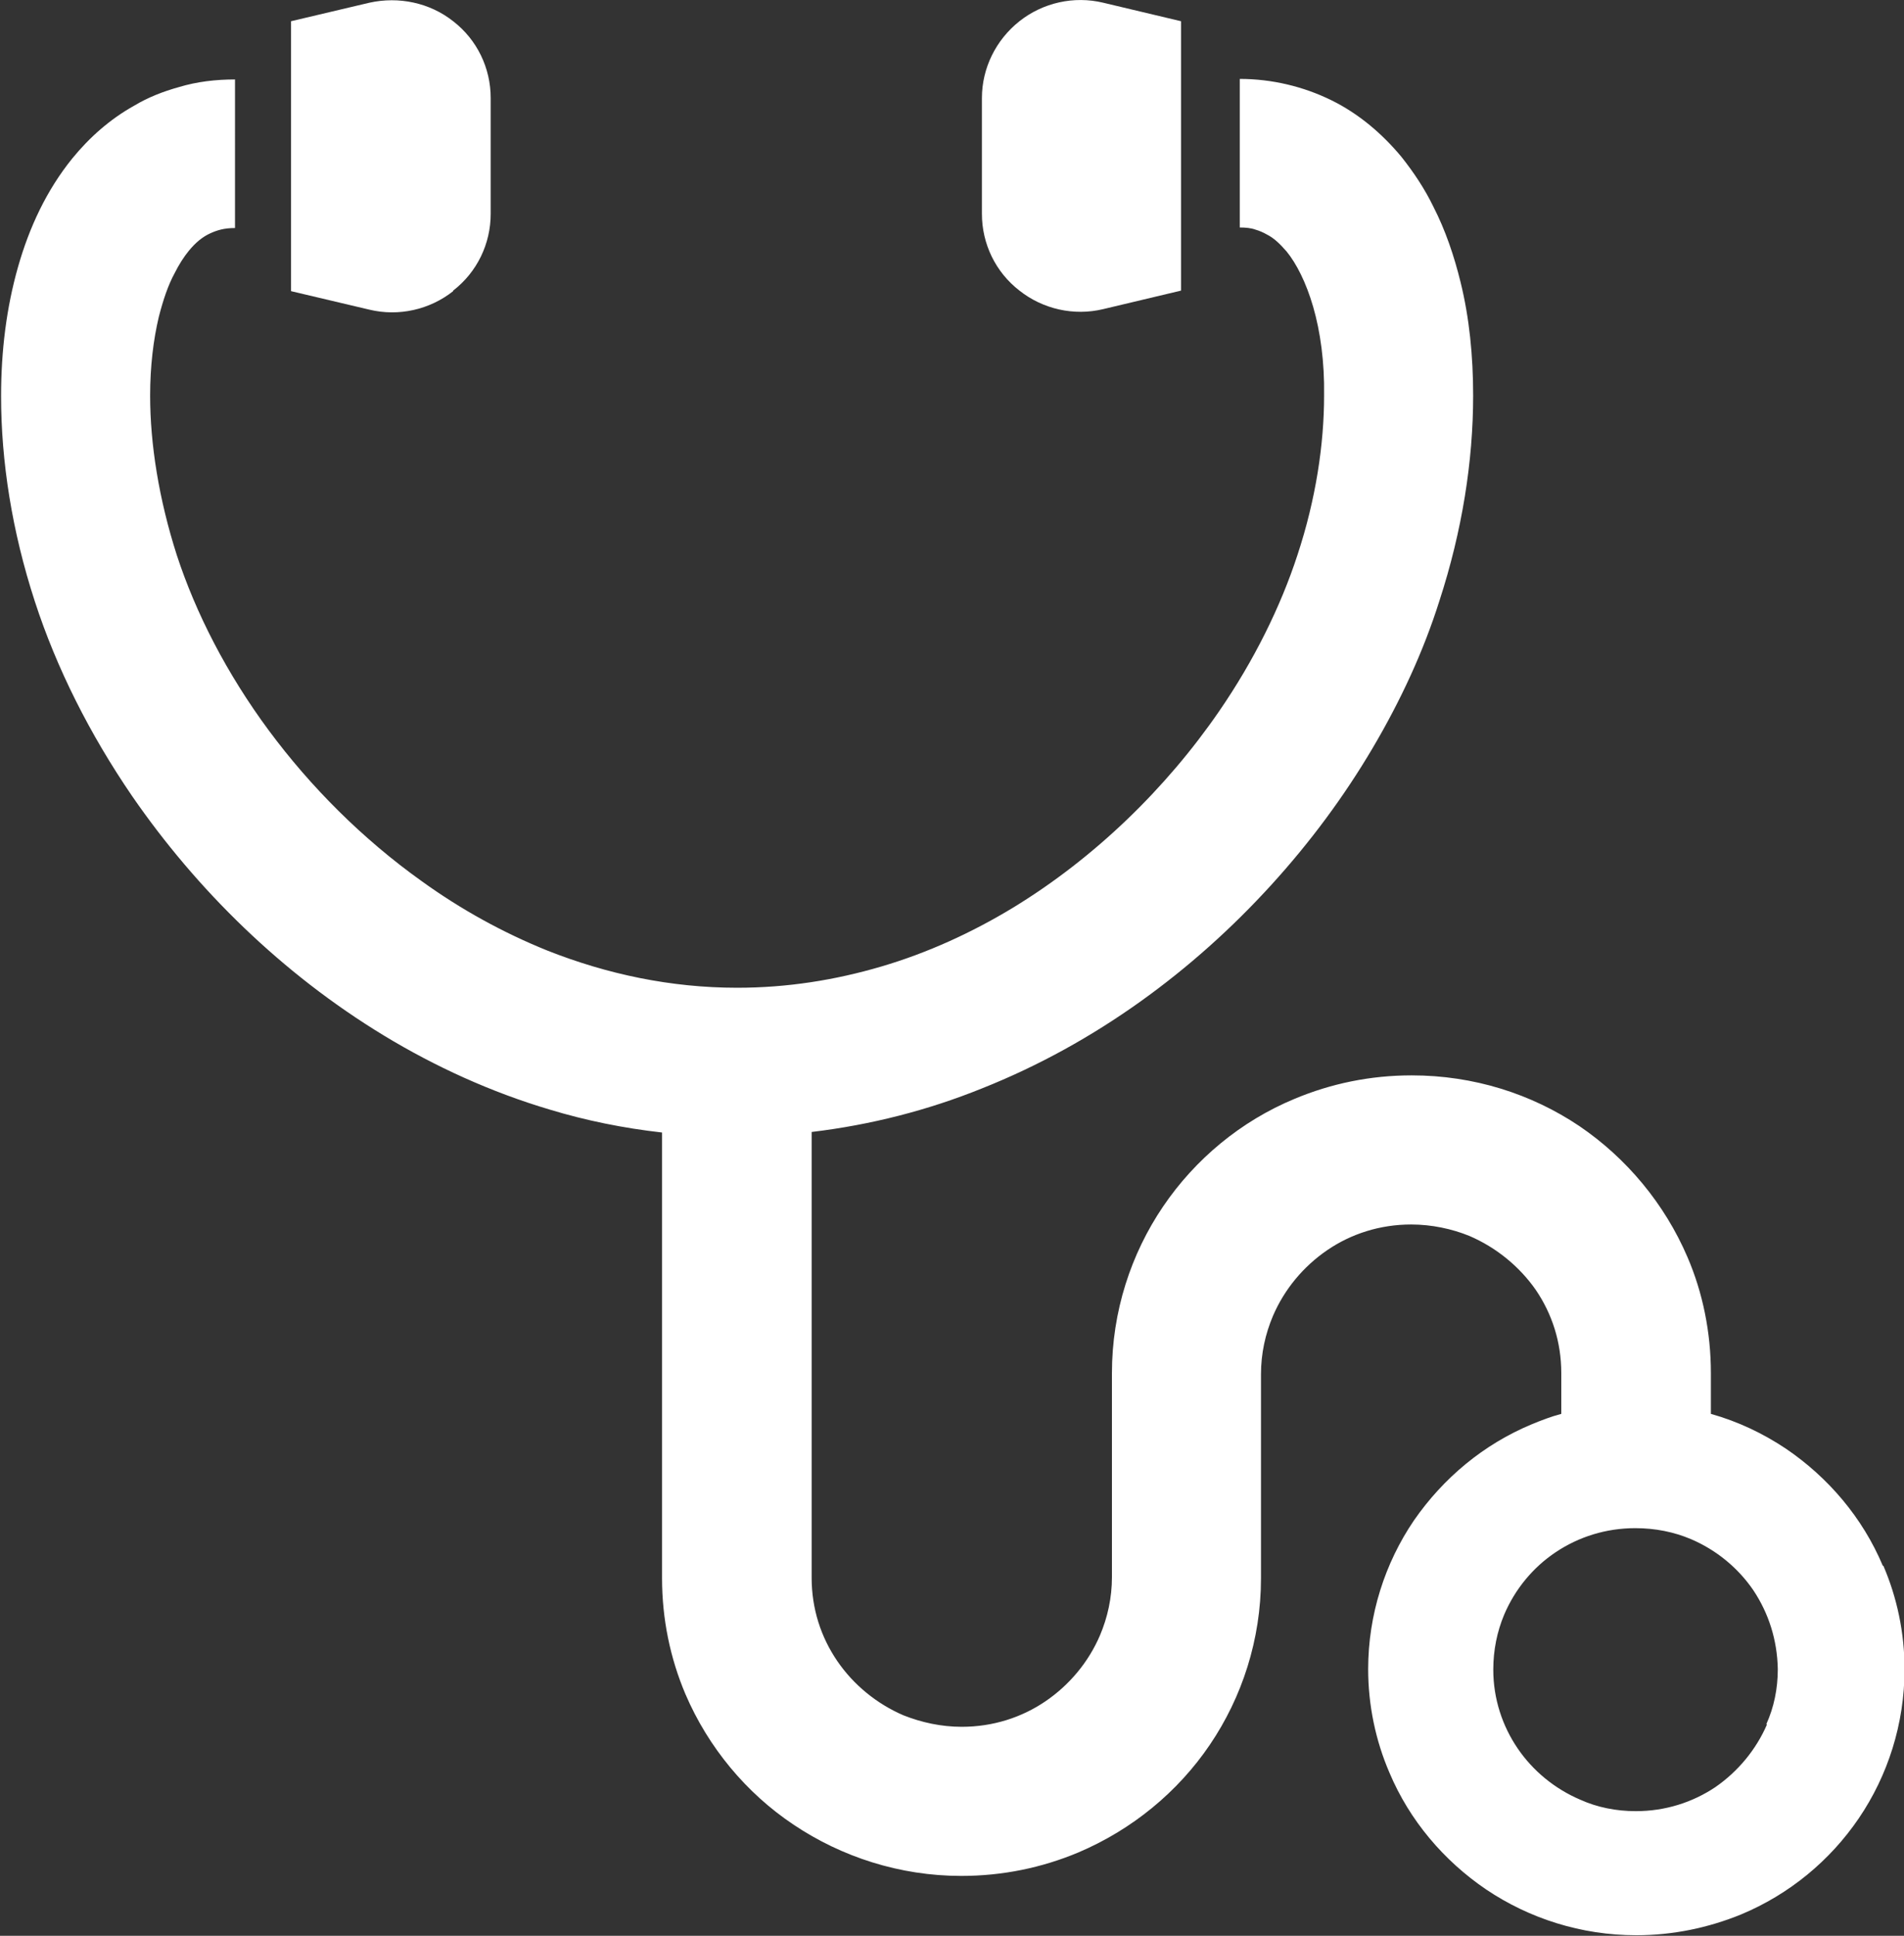
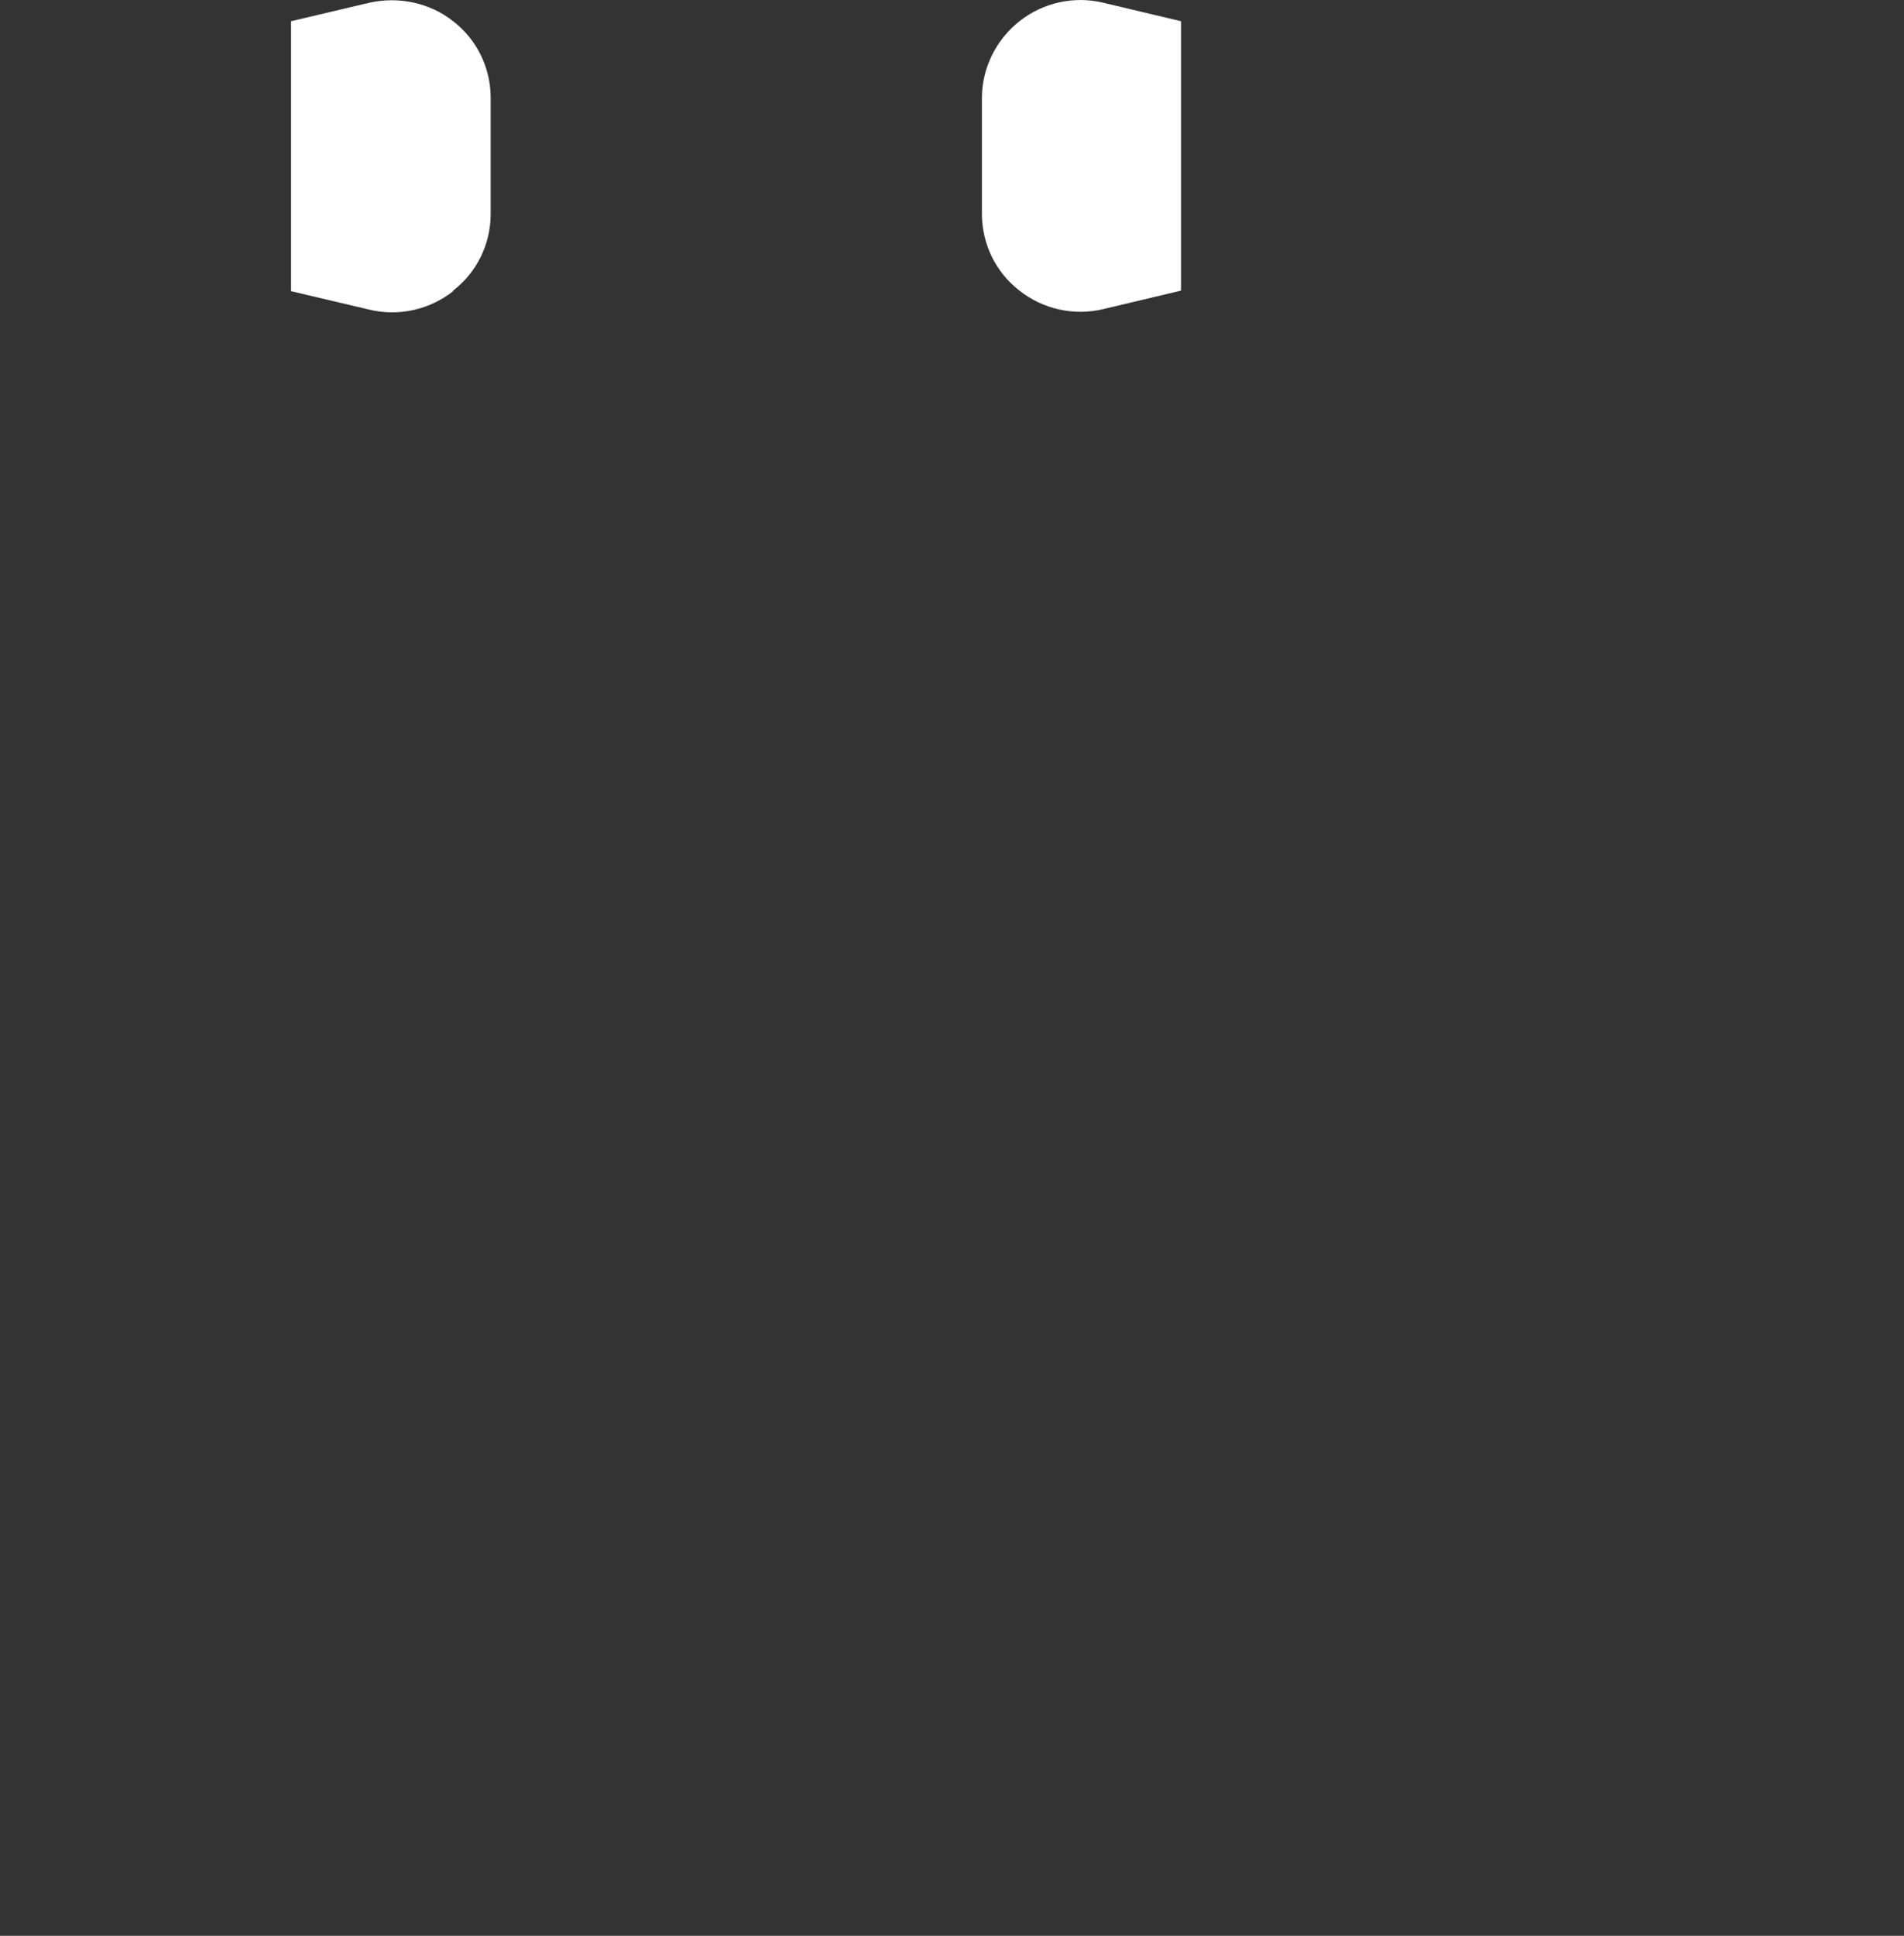
<svg xmlns="http://www.w3.org/2000/svg" id="Layer_2" data-name="Layer 2" viewBox="0 0 35 35.57">
  <rect x="0" y="0" width="35" height="35.57" fill="#333333" stroke="none" />
  <defs>
    <style>
      .cls-1 {
        fill: #fff;
      }
    </style>
  </defs>
  <g id="contents">
    <g>
-       <path class="cls-1" d="m34.61,28.77c-.37-.88-1-1.62-1.78-2.15-.42-.28-.88-.5-1.38-.64v-.75c0-.75-.15-1.48-.43-2.13-.42-.98-1.12-1.82-1.99-2.41-.88-.59-1.94-.93-3.08-.93-.76,0-1.48.15-2.15.43-.99.41-1.83,1.11-2.42,1.98-.59.87-.94,1.93-.94,3.06v3.75c0,.38-.08.74-.22,1.07-.21.49-.56.91-1,1.21-.44.3-.97.47-1.54.47-.38,0-.74-.08-1.07-.21-.49-.21-.92-.56-1.22-1-.3-.44-.47-.96-.47-1.53v-8.19c1.09-.13,2.14-.4,3.13-.8,2.09-.83,3.89-2.17,5.32-3.74.72-.79,1.34-1.63,1.86-2.51.52-.88.94-1.79,1.23-2.71.42-1.29.62-2.57.62-3.77,0-.73-.07-1.43-.23-2.08-.12-.49-.28-.96-.5-1.39-.16-.33-.36-.63-.59-.92-.35-.42-.78-.79-1.29-1.04-.51-.25-1.09-.39-1.68-.39v2.73c.11,0,.21.01.29.04.07.02.14.05.21.09.12.06.23.16.36.31.18.22.36.57.49,1.02.13.45.21,1.01.2,1.63,0,.89-.15,1.9-.49,2.93-.31.95-.8,1.94-1.44,2.87-.97,1.41-2.28,2.69-3.79,3.61-.76.46-1.57.83-2.42,1.08-.85.25-1.73.39-2.65.39-1.22,0-2.39-.25-3.48-.68-.82-.33-1.6-.76-2.32-1.28-1.08-.77-2.04-1.73-2.81-2.77-.77-1.04-1.34-2.15-1.69-3.22-.33-1.03-.49-2.04-.49-2.93,0-.54.06-1.03.16-1.45.08-.31.17-.58.29-.8.08-.16.17-.3.26-.41.13-.16.26-.26.39-.32s.26-.1.46-.1V1.46c-.35,0-.7.04-1.03.14-.29.08-.57.19-.82.34-.45.25-.83.59-1.14.97-.47.58-.79,1.26-1,2-.21.74-.31,1.53-.31,2.37,0,1.2.2,2.48.62,3.77.4,1.23,1.01,2.44,1.79,3.58,1.18,1.71,2.75,3.26,4.63,4.4.94.57,1.97,1.04,3.05,1.36.66.2,1.35.34,2.06.42v8.19c0,.75.15,1.47.43,2.13.42.98,1.12,1.82,1.99,2.4.88.59,1.95.94,3.08.94.76,0,1.48-.15,2.15-.43.99-.42,1.83-1.11,2.42-1.98.59-.87.94-1.93.94-3.06v-3.75c0-.38.08-.74.22-1.07.21-.49.56-.91,1-1.21.44-.3.97-.47,1.54-.47.38,0,.75.08,1.07.21.49.21.92.56,1.22.99.3.44.47.96.47,1.53v.75c-.19.05-.37.12-.54.19-.89.37-1.63.99-2.17,1.77-.53.78-.84,1.73-.84,2.73,0,.67.14,1.32.39,1.9.37.88,1,1.62,1.78,2.15.79.53,1.74.84,2.76.84.68,0,1.33-.14,1.92-.38.89-.37,1.64-.99,2.17-1.77.53-.78.84-1.73.84-2.74,0-.67-.14-1.32-.39-1.9Zm-2.13,2.92c-.2.46-.53.86-.95,1.15-.42.28-.92.44-1.46.44-.36,0-.71-.07-1.02-.21-.47-.2-.87-.53-1.15-.94s-.45-.91-.45-1.45c0-.36.07-.7.2-1.01.2-.47.53-.87.95-1.15.42-.28.92-.44,1.46-.44.37,0,.71.07,1.02.2.47.2.87.53,1.15.94.28.42.44.91.45,1.45,0,.36-.07.7-.21,1.01Z" />
      <path class="cls-1" d="m8.33,5.34c.44-.34.69-.86.69-1.41V1.8c0-.55-.25-1.07-.69-1.41-.43-.34-1-.46-1.54-.34l-1.44.34v4.96l1.44.34c.54.13,1.11,0,1.54-.34Z" />
      <path class="cls-1" d="m18.74,5.34c.43.34,1,.47,1.54.34l1.43-.34V.39l-1.43-.34c-.54-.13-1.11,0-1.54.34-.43.34-.69.86-.69,1.41v2.13c0,.55.25,1.07.69,1.41Z" />
    </g>
  </g>
</svg>